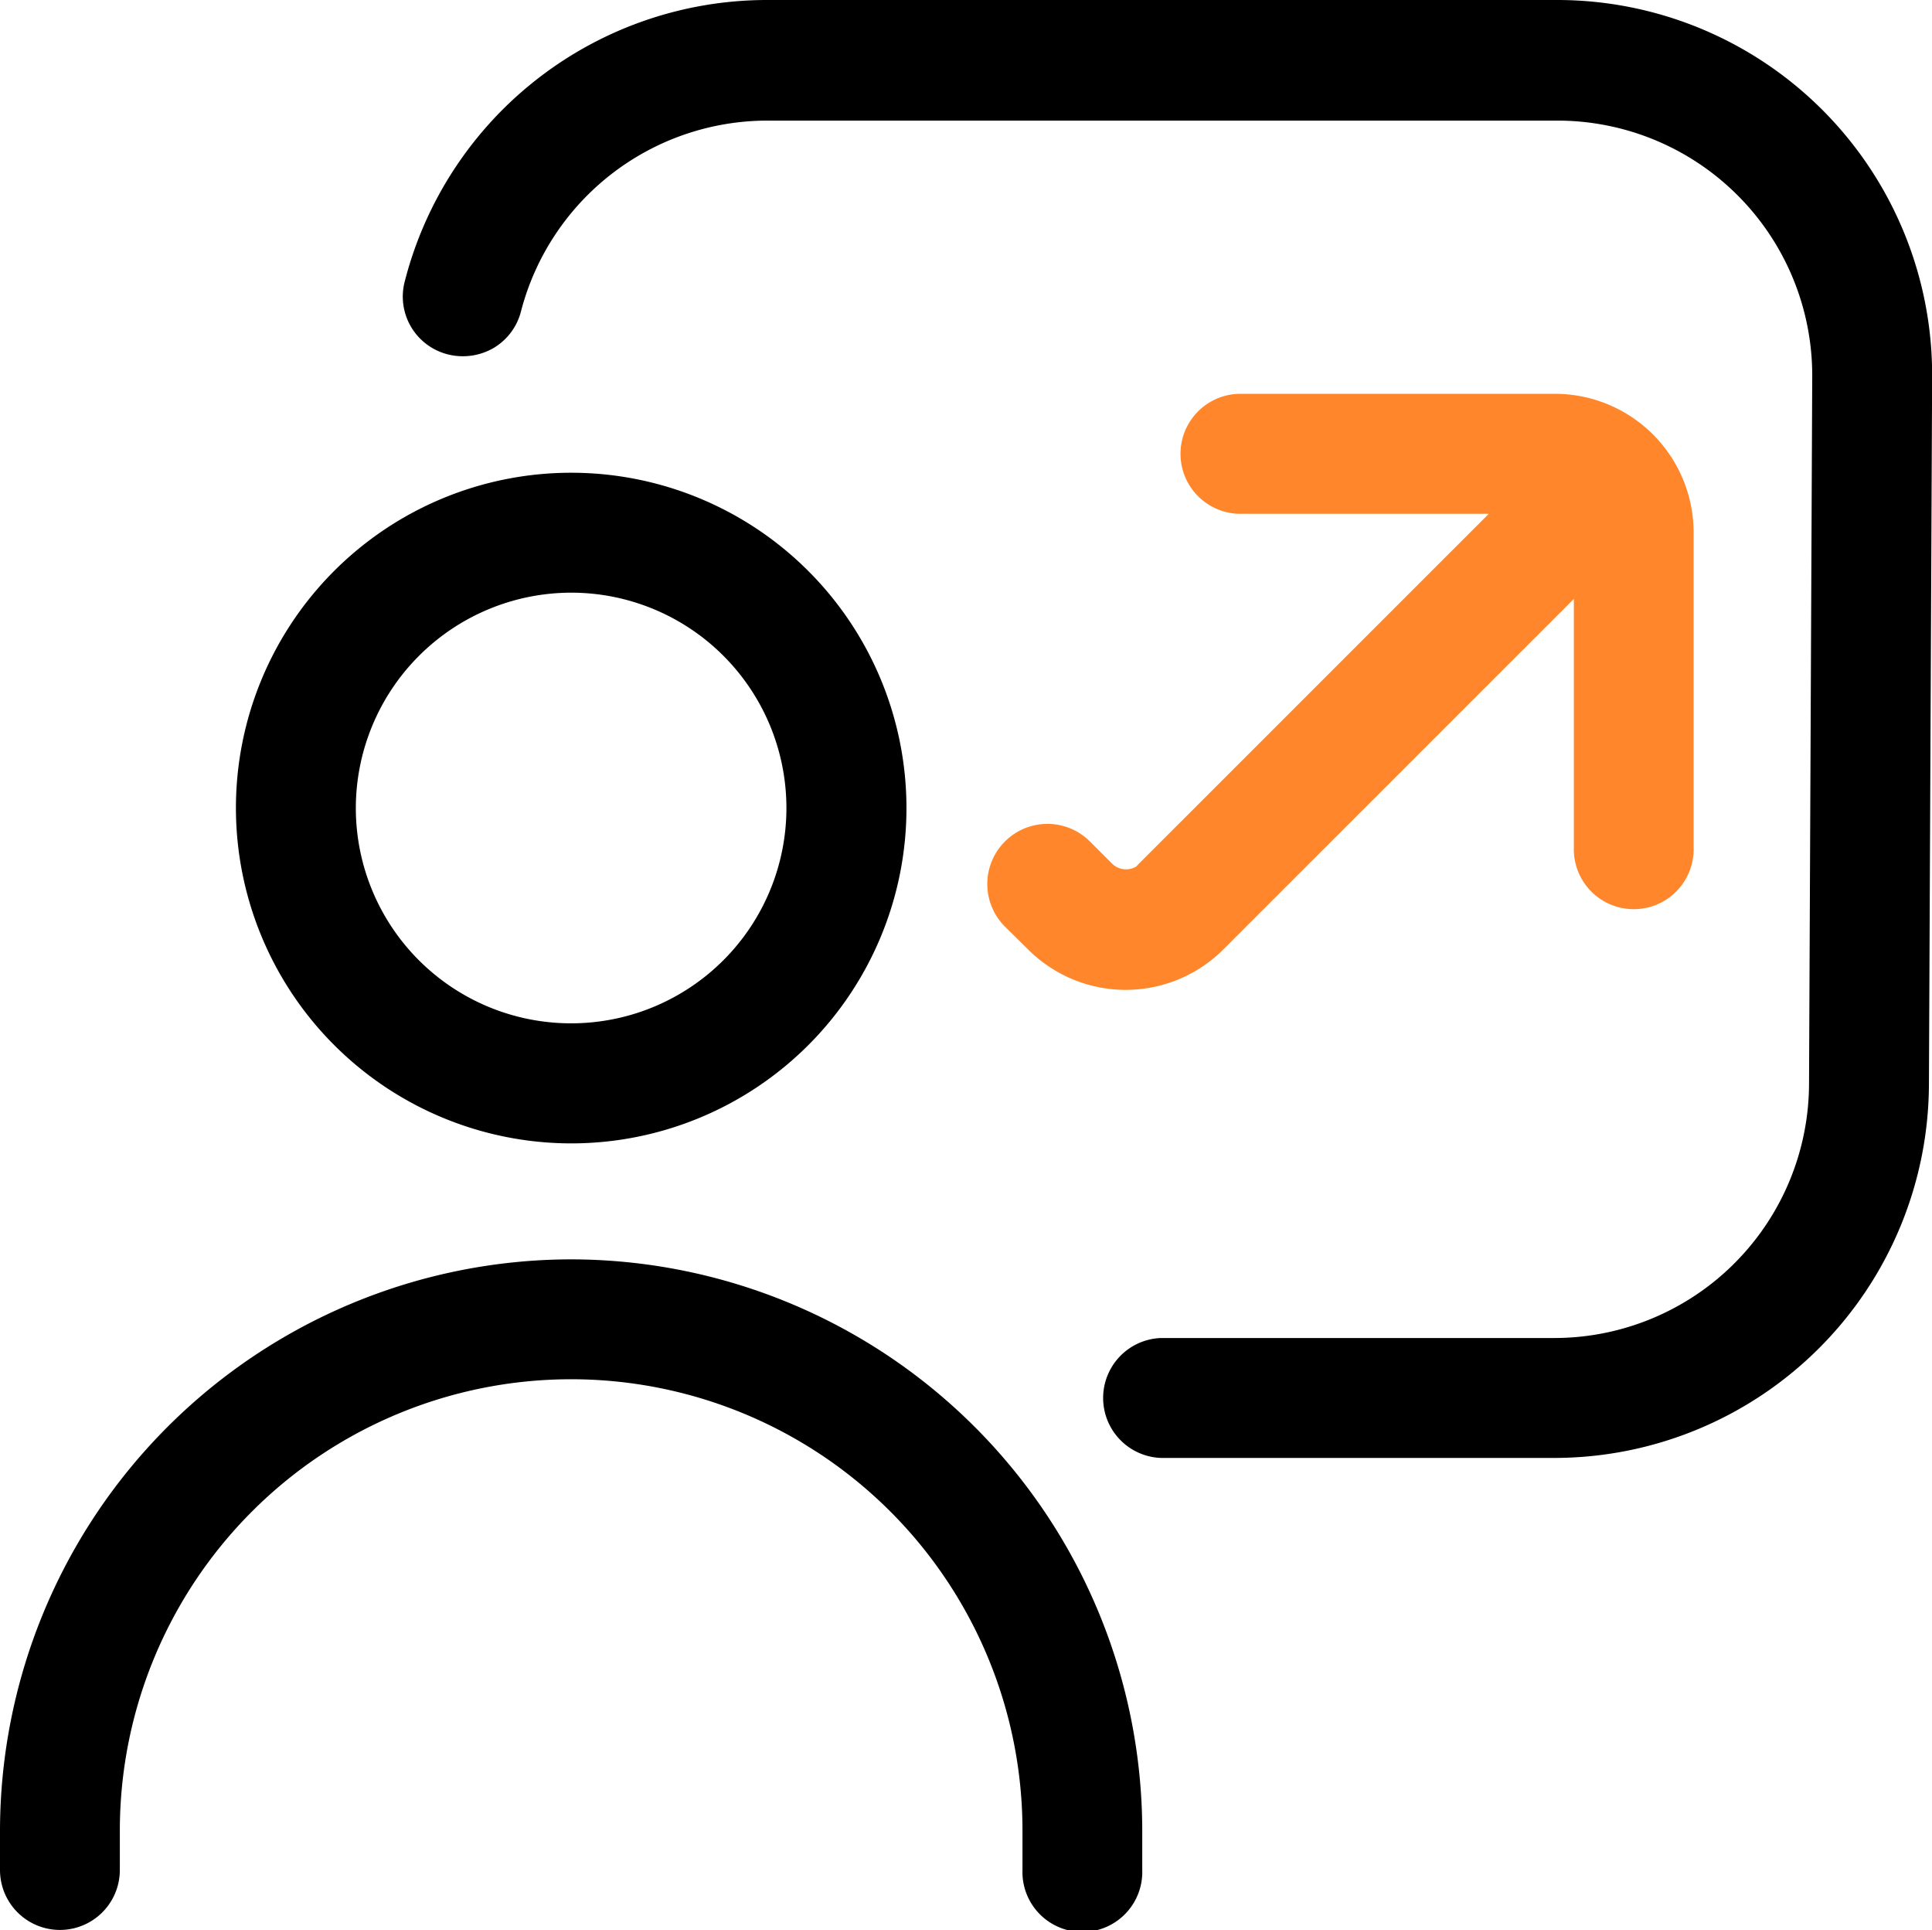
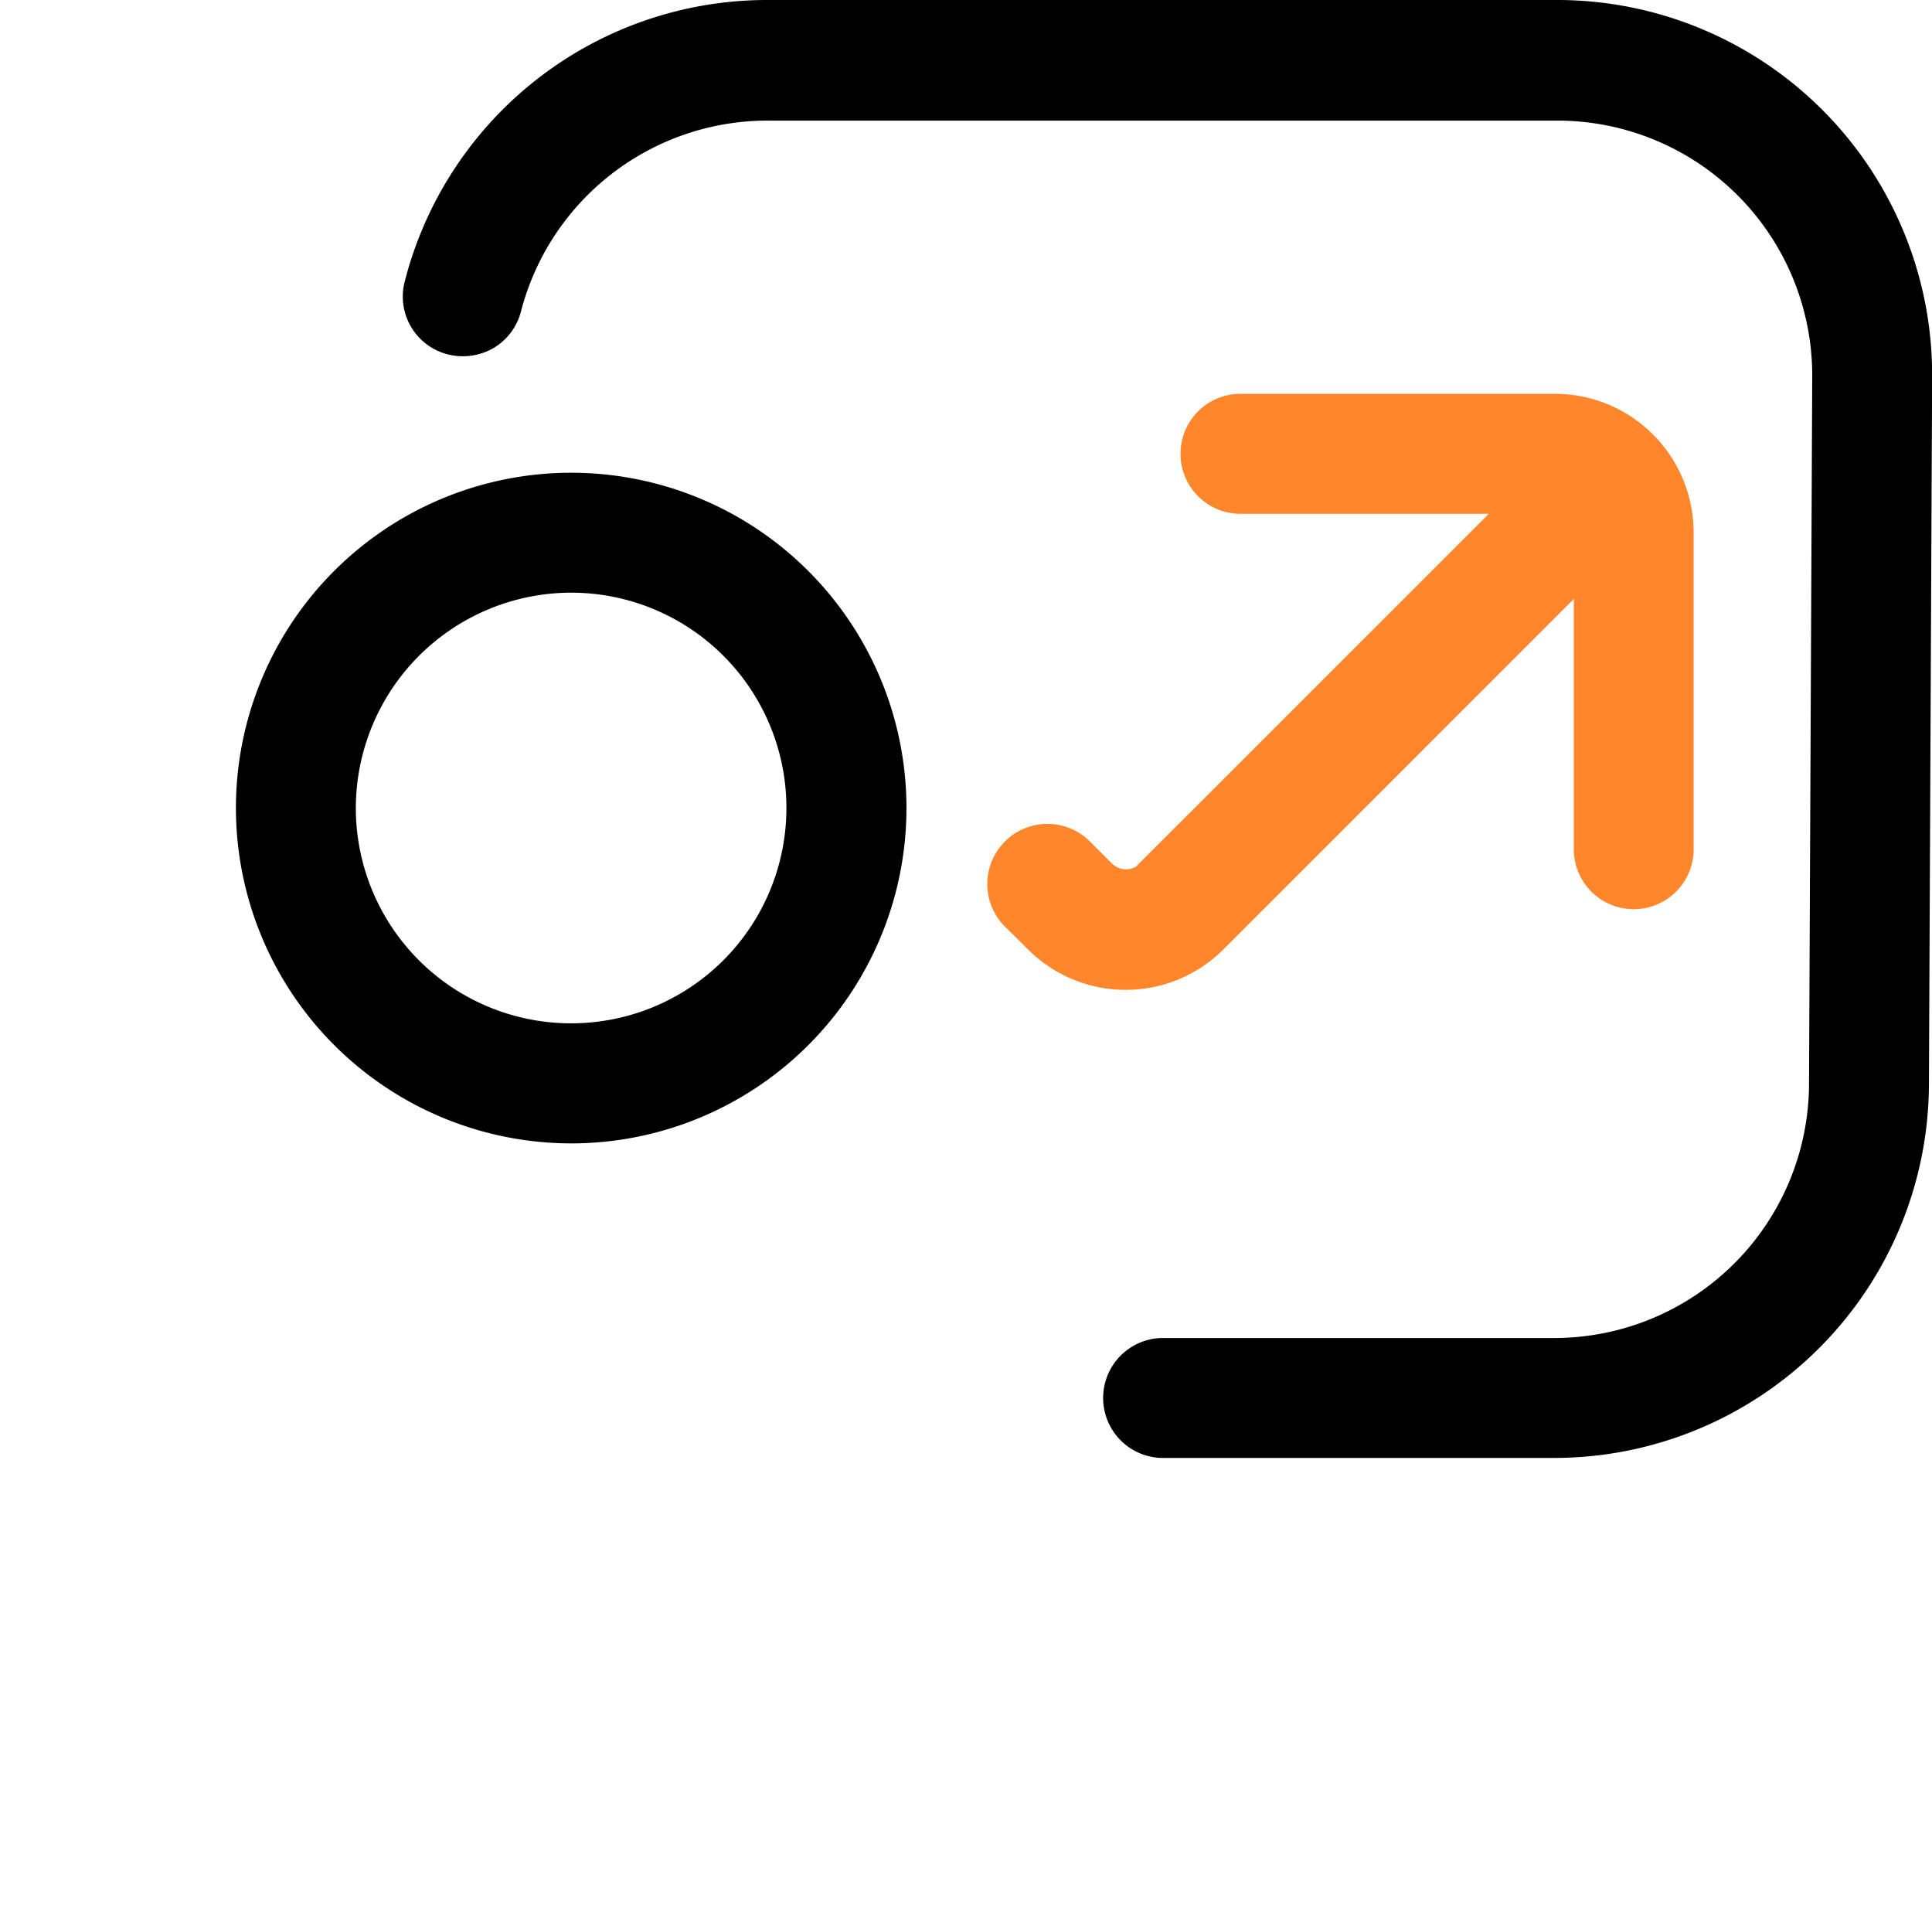
<svg xmlns="http://www.w3.org/2000/svg" width="28.375" height="28.341" viewBox="0 0 28.375 28.341">
  <g id="Group_15498" data-name="Group 15498" transform="translate(-1121.482 -6183.676)">
    <path id="Path_15113" data-name="Path 15113" d="M1128.694,6198.109a4.924,4.924,0,1,0-4.923-4.925A4.928,4.928,0,0,0,1128.694,6198.109Zm0-8.087a3.162,3.162,0,1,1-3.162,3.163A3.167,3.167,0,0,1,1128.694,6190.022Z" transform="translate(1.176 2.357)" />
    <path id="Path_15114" data-name="Path 15114" d="M1133.251,6194.434a.293.293,0,0,1-.348-.032l-.334-.334a.883.883,0,0,0-1.249,1.249l.336.332a2.029,2.029,0,0,0,2.876,0l5.144-5.143v3.646a.88.88,0,1,0,1.759,0v-4.622a2.038,2.038,0,0,0-2.035-2.036h-4.62a.881.881,0,0,0,0,1.762h3.647l-5.144,5.143Z" transform="translate(4.921 1.965)" fill="#ff862a" />
    <path id="Path_15115" data-name="Path 15115" d="M1142.347,6183.676h-11.6a5.494,5.494,0,0,0-5.329,4.131.875.875,0,0,0,.633,1.073.9.9,0,0,0,.668-.092.876.876,0,0,0,.406-.541,3.742,3.742,0,0,1,3.623-2.8h11.6a3.744,3.744,0,0,1,3.741,3.738l-.047,10.4a3.743,3.743,0,0,1-3.739,3.739h-5.777a.881.881,0,0,0,0,1.761h5.777a5.506,5.506,0,0,0,5.5-5.5l.047-10.409A5.507,5.507,0,0,0,1142.347,6183.676Z" transform="translate(2.009)" />
-     <path id="Path_15116" data-name="Path 15116" d="M1129.87,6195.892a8.4,8.4,0,0,0-8.388,8.389v.578a.88.88,0,1,0,1.76,0v-.578a6.628,6.628,0,0,1,13.257,0v.578a.88.88,0,1,0,1.759,0v-.578A8.4,8.4,0,0,0,1129.87,6195.892Z" transform="translate(0 6.277)" />
  </g>
</svg>